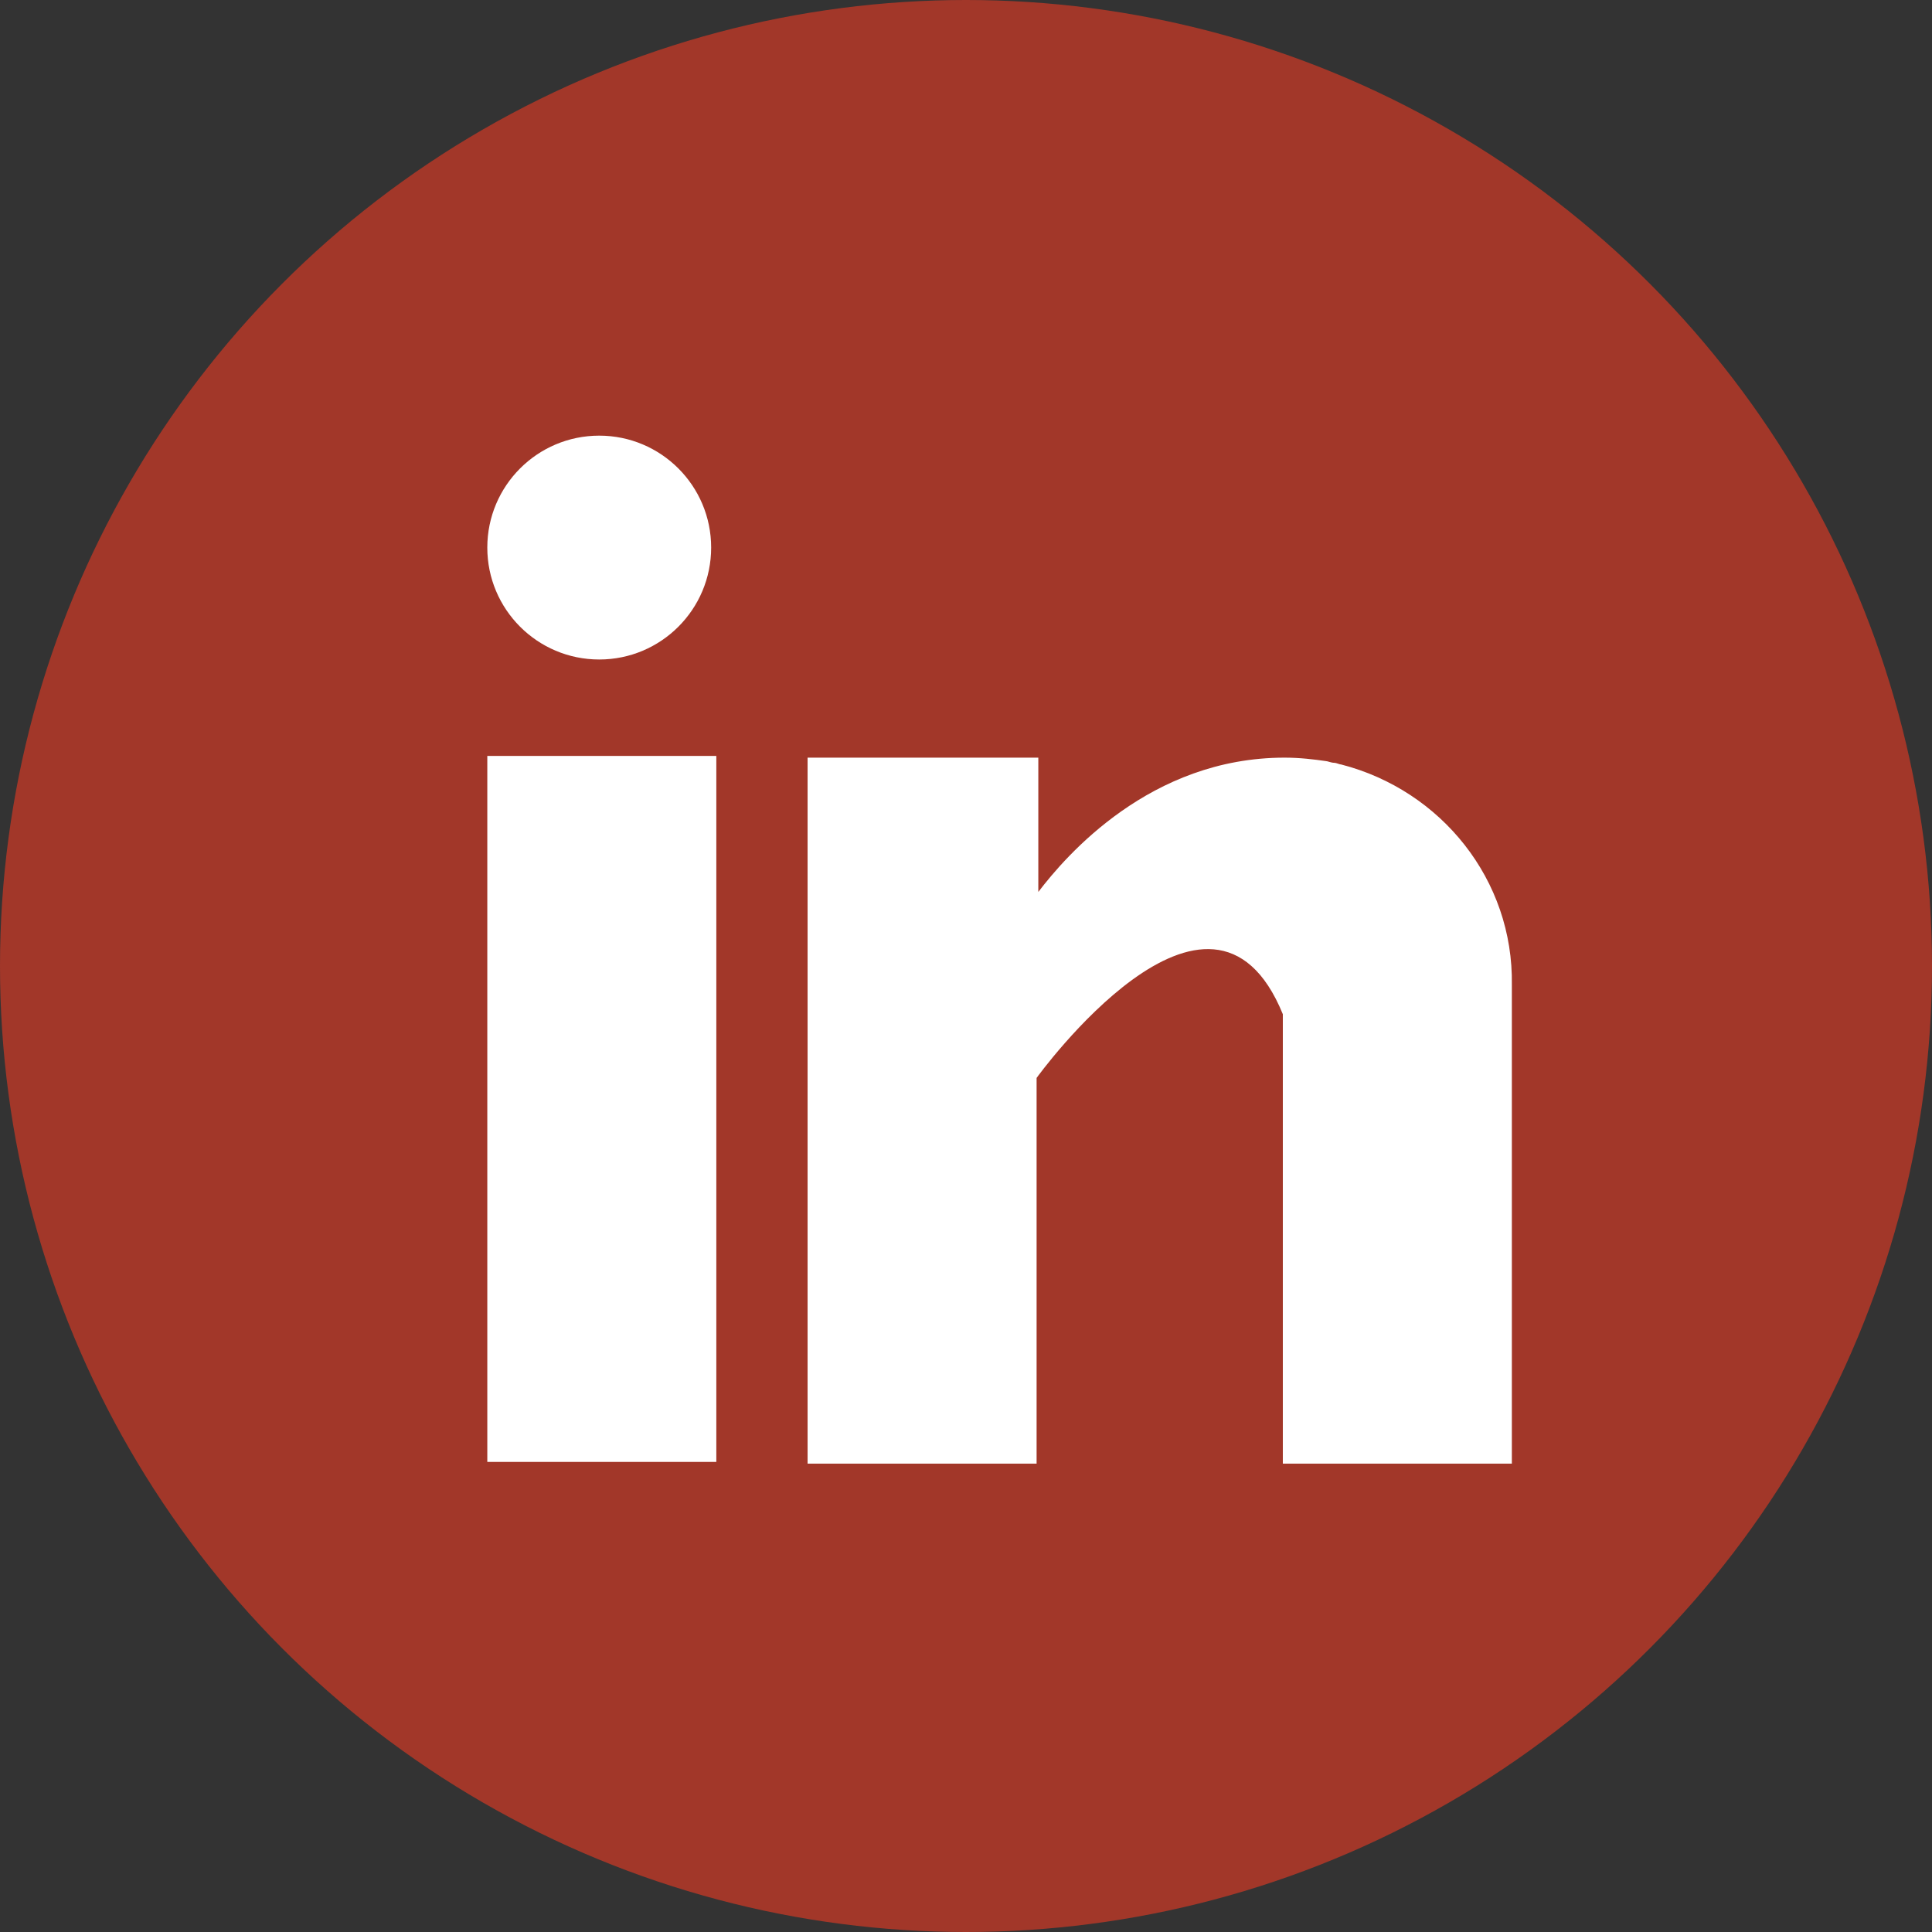
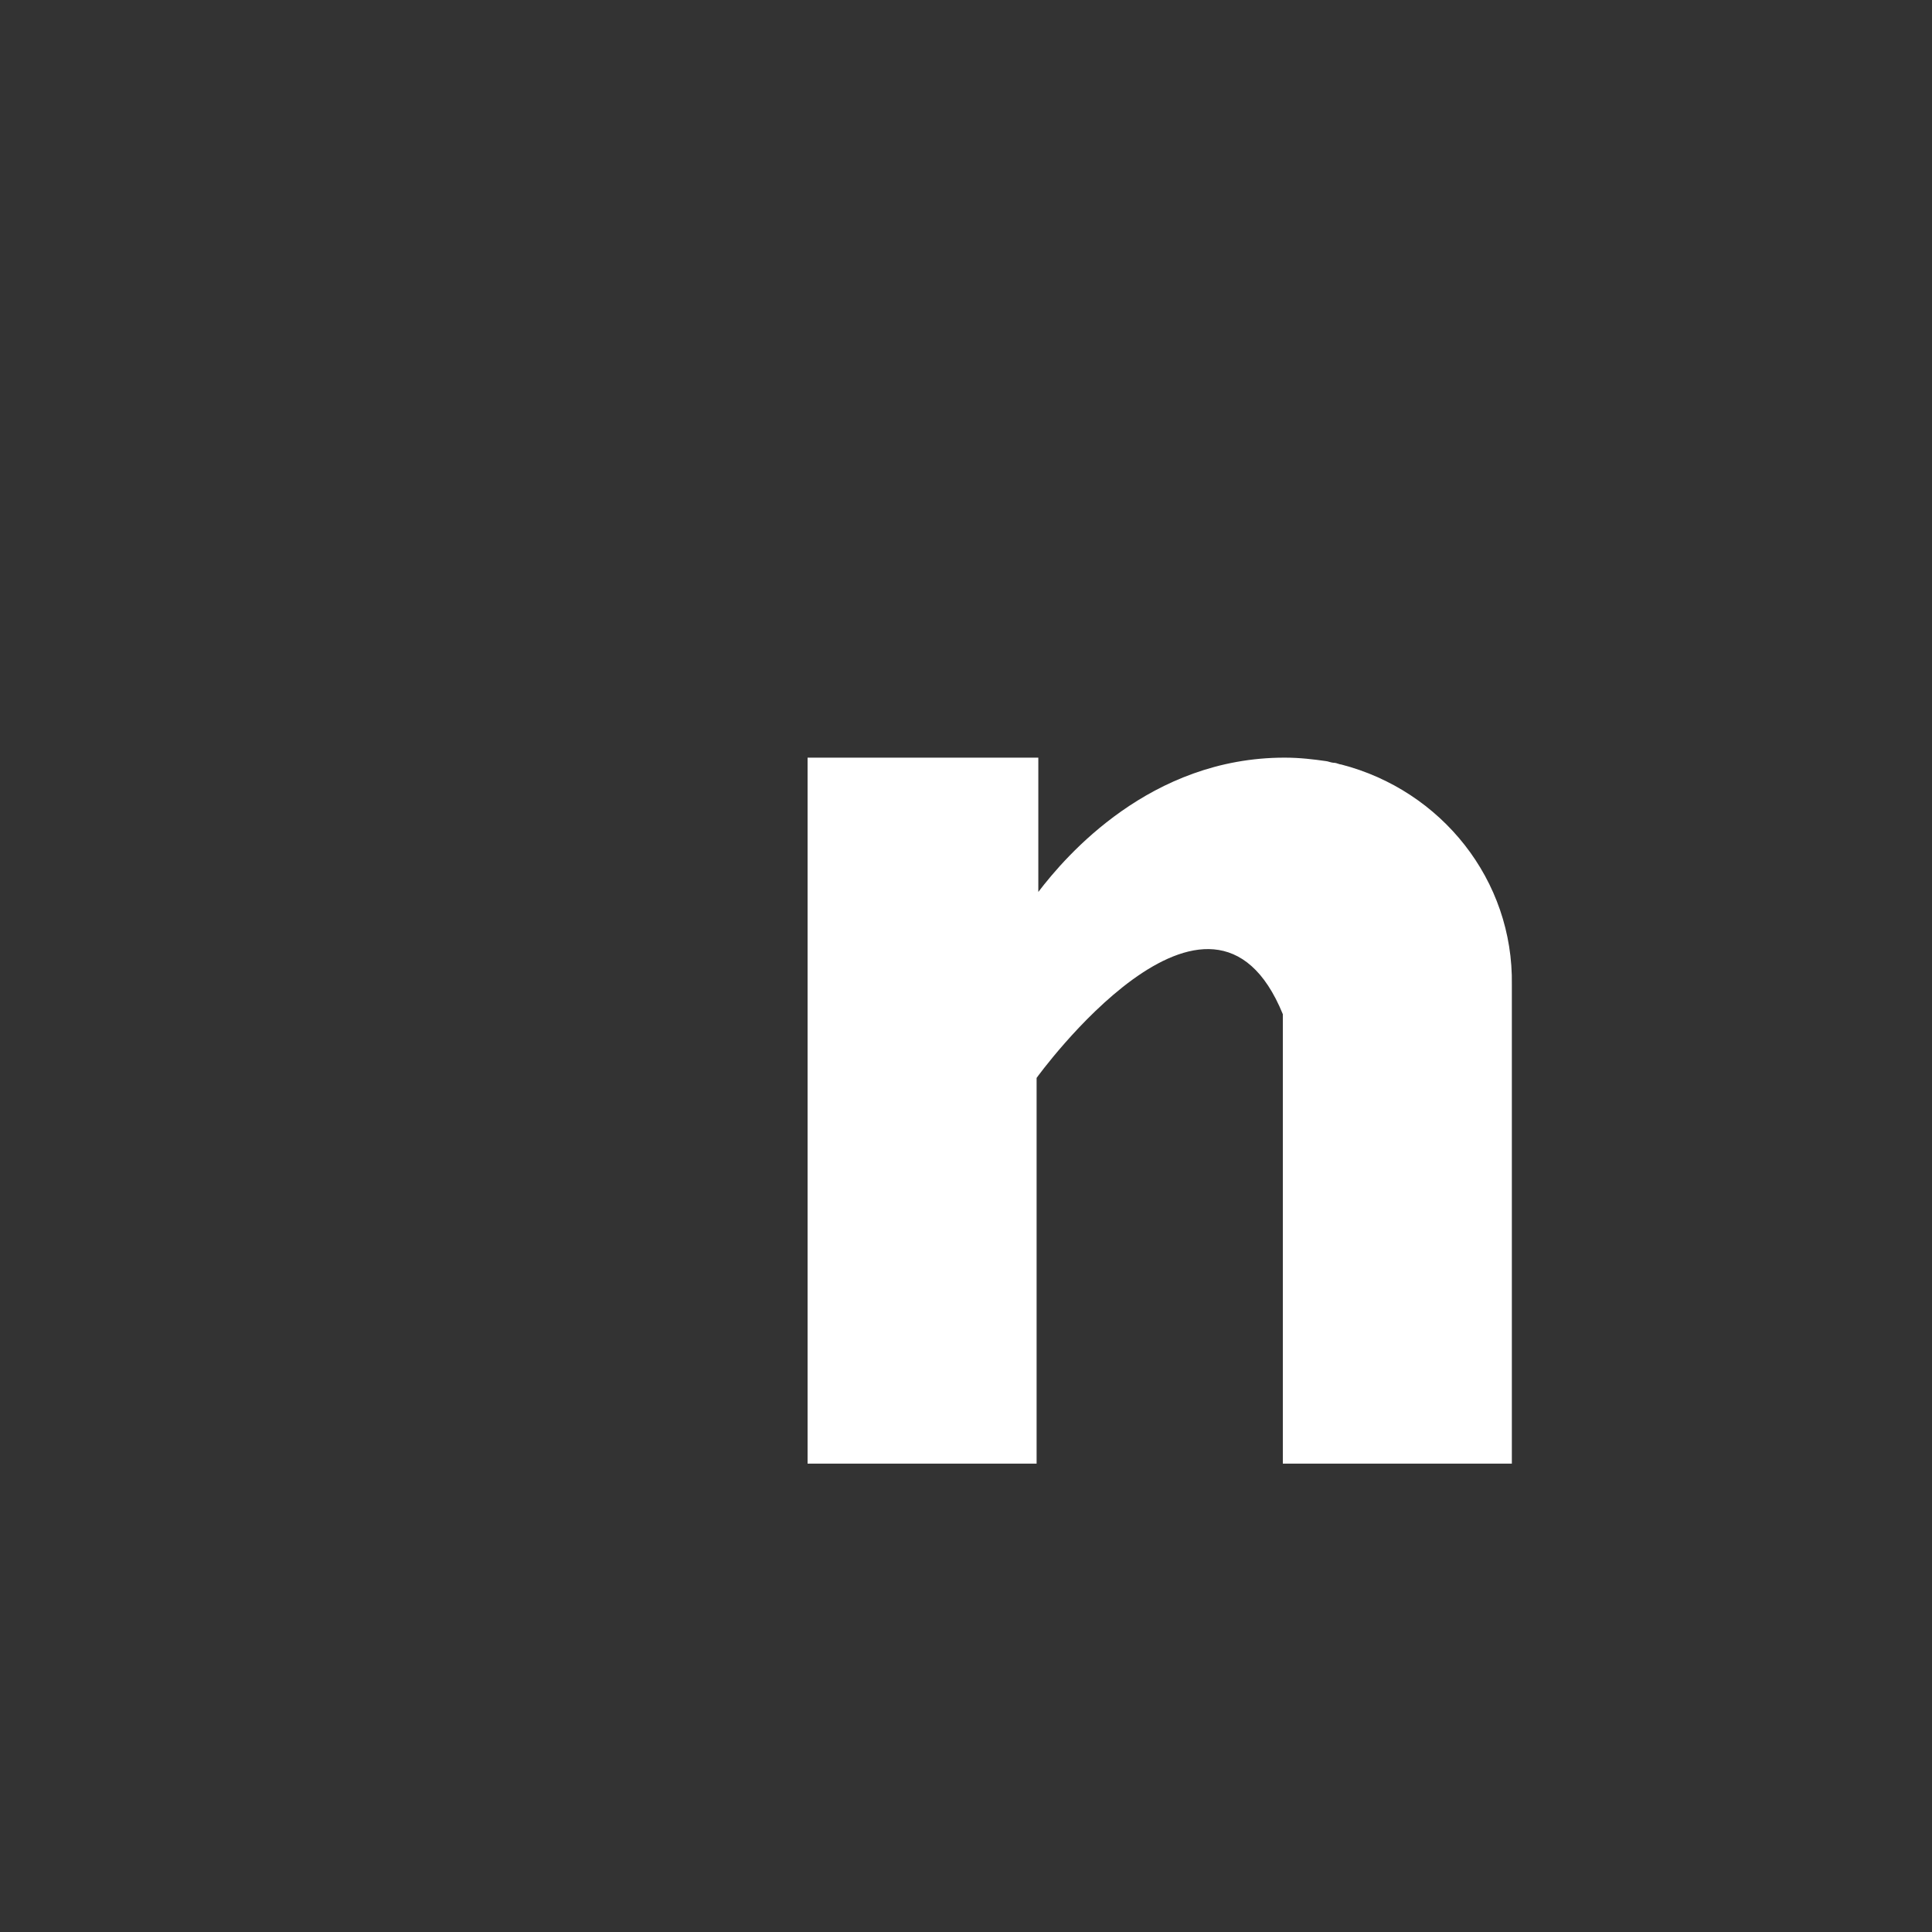
<svg xmlns="http://www.w3.org/2000/svg" version="1.1" id="Capa_1" x="0px" y="0px" viewBox="0 0 112.2 112.2" style="enable-background:new 0 0 112.2 112.2;" xml:space="preserve">
  <rect x="0" y="0" width="112.2" height="112.2" fill="#333333" stroke="none" />
  <style type="text/css">
	.st0{fill:#A23729;}
	.st1{fill:#FFFFFF;}
</style>
  <g>
    <g>
-       <circle id="XMLID_30_" class="st0" cx="56.1" cy="56.1" r="56.1" />
-     </g>
+       </g>
    <g>
      <g>
-         <rect x="28.3" y="43.9" class="st1" width="13.3" height="41" />
-       </g>
+         </g>
    </g>
    <g>
      <g>
        <path class="st1" d="M77.9,44.4c-0.1,0-0.3-0.1-0.4-0.1c-0.2,0-0.4-0.1-0.5-0.1c-0.7-0.1-1.5-0.2-2.4-0.2     c-7.8,0-12.7,5.7-14.3,7.8v-7.8H46.9v41h13.3V62.6c0,0,10.1-14,14.3-3.7c0,9.2,0,26.1,0,26.1h13.3V57.2     C87.9,51.1,83.7,45.9,77.9,44.4z" />
      </g>
    </g>
    <g>
      <g>
-         <circle class="st1" cx="34.8" cy="31.8" r="6.5" />
-       </g>
+         </g>
    </g>
  </g>
</svg>